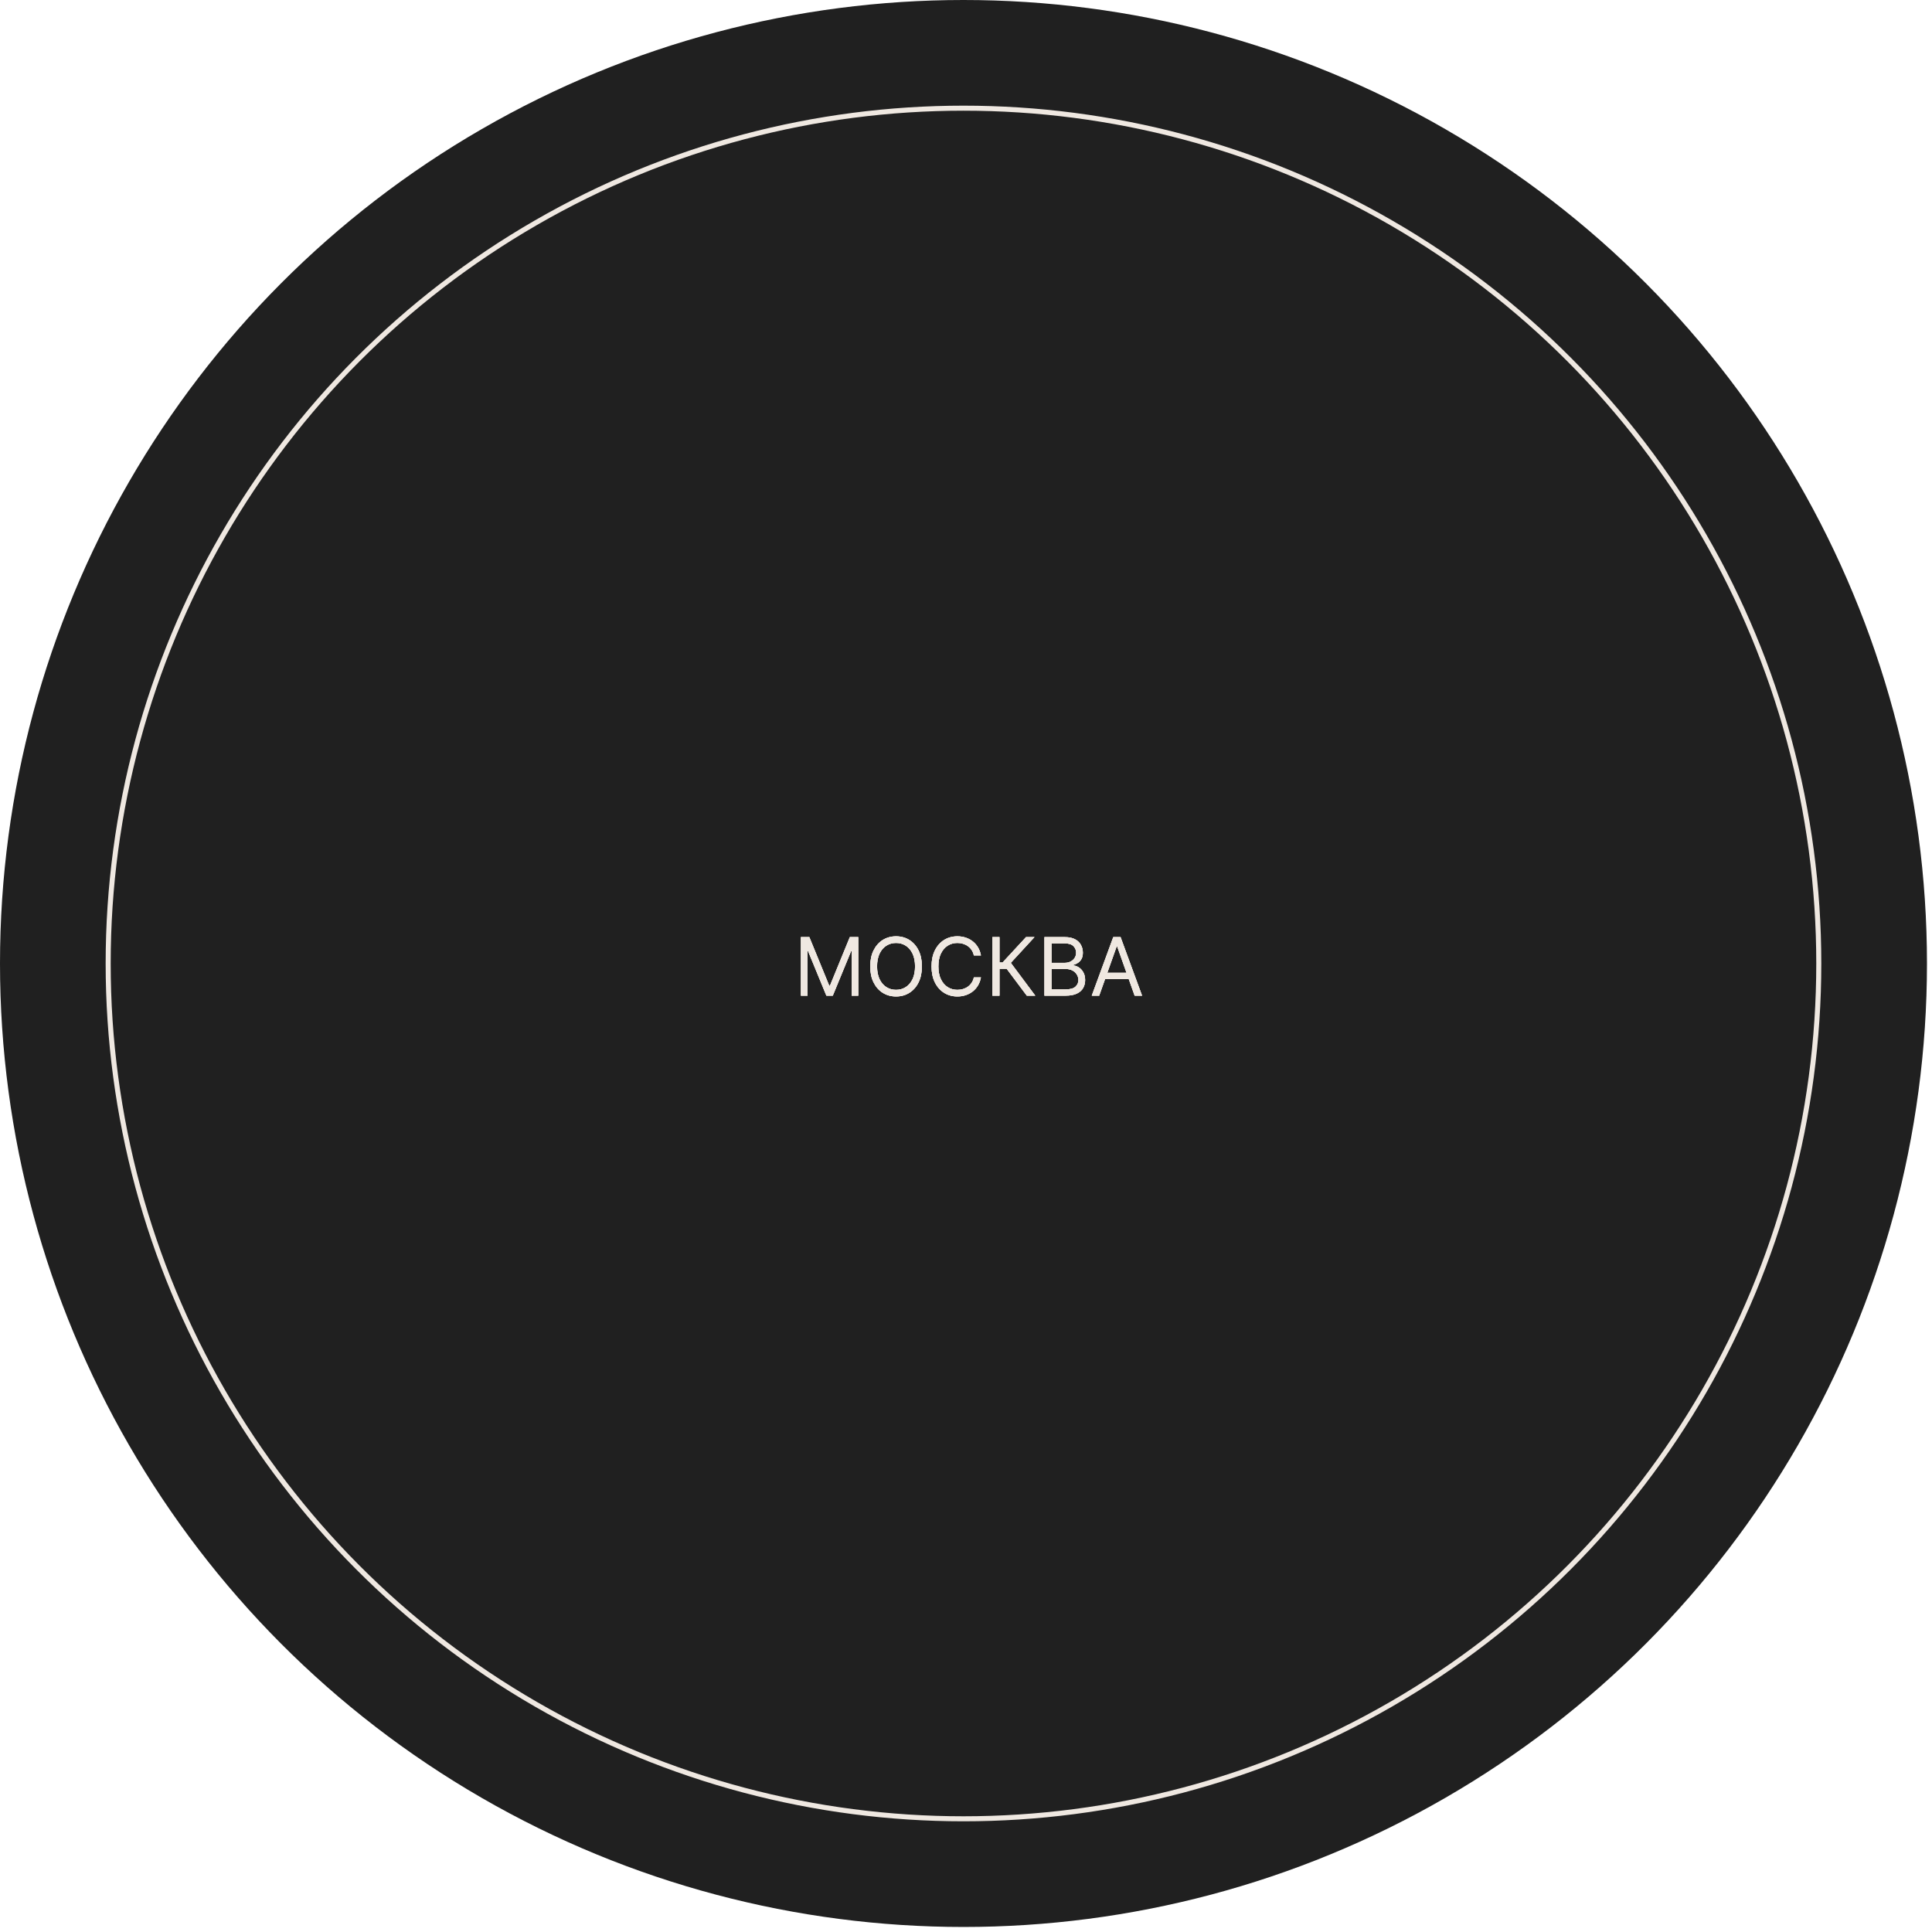
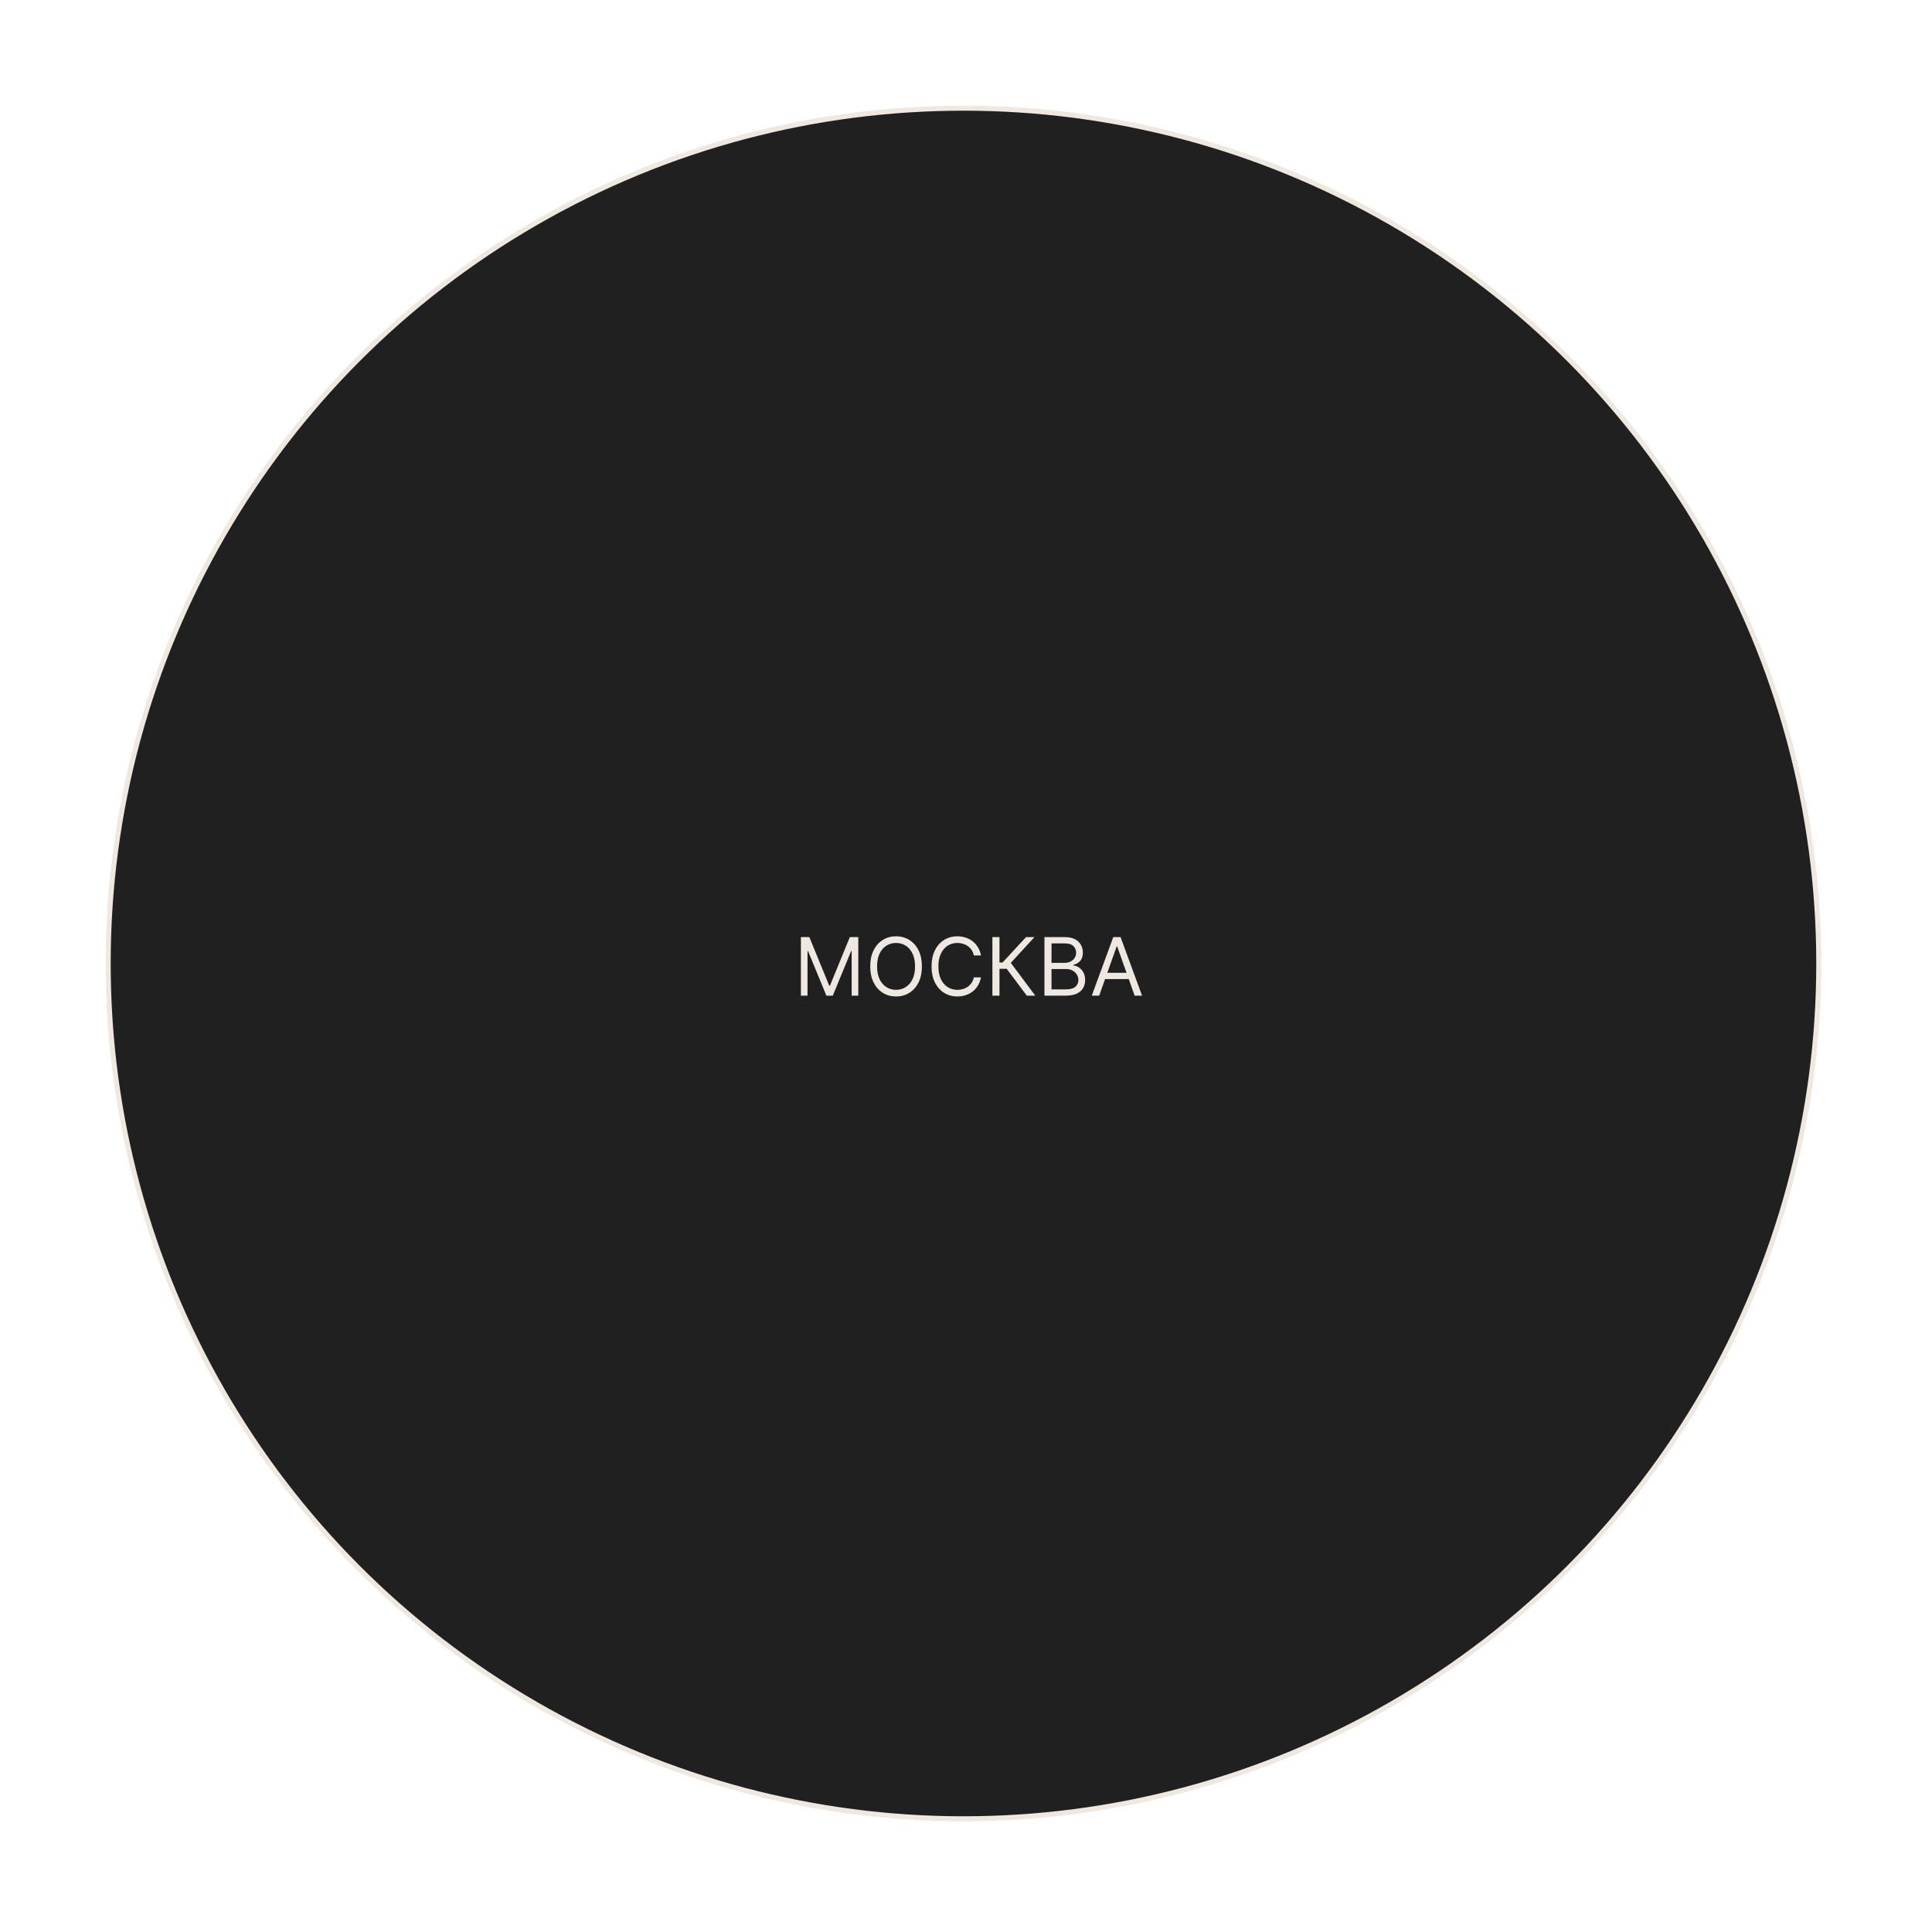
<svg xmlns="http://www.w3.org/2000/svg" width="232" height="232" viewBox="0 0 232 232" fill="none">
-   <circle cx="115.698" cy="115.698" r="115.698" fill="#202020" />
  <circle cx="115.697" cy="115.698" r="102.708" fill="#202020" stroke="#EFE8E1" stroke-width="0.604" />
  <path d="M96.173 112.532H97.189L99.579 118.368H99.661L102.05 112.532H103.066V119.562H102.27V114.221H102.201L100.004 119.562H99.235L97.038 114.221H96.97V119.562H96.173V112.532ZM110.705 116.047C110.705 116.789 110.571 117.43 110.303 117.97C110.036 118.51 109.668 118.926 109.201 119.219C108.735 119.512 108.201 119.659 107.602 119.659C107.002 119.659 106.469 119.512 106.002 119.219C105.535 118.926 105.168 118.51 104.9 117.97C104.632 117.43 104.499 116.789 104.499 116.047C104.499 115.306 104.632 114.665 104.9 114.125C105.168 113.585 105.535 113.168 106.002 112.875C106.469 112.583 107.002 112.436 107.602 112.436C108.201 112.436 108.735 112.583 109.201 112.875C109.668 113.168 110.036 113.585 110.303 114.125C110.571 114.665 110.705 115.306 110.705 116.047ZM109.881 116.047C109.881 115.439 109.779 114.925 109.576 114.506C109.374 114.087 109.101 113.77 108.755 113.555C108.412 113.34 108.027 113.232 107.602 113.232C107.176 113.232 106.791 113.34 106.445 113.555C106.102 113.77 105.828 114.087 105.625 114.506C105.423 114.925 105.322 115.439 105.322 116.047C105.322 116.656 105.423 117.17 105.625 117.589C105.828 118.007 106.102 118.324 106.445 118.54C106.791 118.755 107.176 118.862 107.602 118.862C108.027 118.862 108.412 118.755 108.755 118.54C109.101 118.324 109.374 118.007 109.576 117.589C109.779 117.17 109.881 116.656 109.881 116.047ZM117.794 114.729H116.942C116.892 114.484 116.804 114.269 116.678 114.084C116.554 113.898 116.403 113.743 116.225 113.617C116.049 113.489 115.853 113.393 115.638 113.329C115.423 113.265 115.199 113.232 114.965 113.232C114.539 113.232 114.154 113.34 113.808 113.555C113.465 113.77 113.191 114.087 112.988 114.506C112.786 114.925 112.686 115.439 112.686 116.047C112.686 116.656 112.786 117.17 112.988 117.589C113.191 118.007 113.465 118.324 113.808 118.54C114.154 118.755 114.539 118.862 114.965 118.862C115.199 118.862 115.423 118.83 115.638 118.766C115.853 118.702 116.049 118.607 116.225 118.481C116.403 118.353 116.554 118.196 116.678 118.011C116.804 117.823 116.892 117.608 116.942 117.366H117.794C117.73 117.725 117.613 118.046 117.444 118.33C117.274 118.614 117.064 118.855 116.812 119.054C116.56 119.251 116.278 119.401 115.964 119.504C115.653 119.607 115.32 119.659 114.965 119.659C114.365 119.659 113.832 119.512 113.365 119.219C112.899 118.926 112.531 118.51 112.263 117.97C111.996 117.43 111.862 116.789 111.862 116.047C111.862 115.306 111.996 114.665 112.263 114.125C112.531 113.585 112.899 113.168 113.365 112.875C113.832 112.583 114.365 112.436 114.965 112.436C115.32 112.436 115.653 112.488 115.964 112.591C116.278 112.694 116.56 112.845 116.812 113.044C117.064 113.24 117.274 113.481 117.444 113.765C117.613 114.046 117.73 114.368 117.794 114.729ZM123.302 119.562L120.886 116.336H120.021V119.562H119.169V112.532H120.021V115.58H120.391L123.206 112.532H124.222L121.38 115.622L124.319 119.562H123.302ZM125.419 119.562V112.532H127.877C128.366 112.532 128.77 112.617 129.088 112.786C129.406 112.953 129.643 113.179 129.799 113.462C129.955 113.744 130.032 114.056 130.032 114.4C130.032 114.702 129.979 114.951 129.871 115.148C129.766 115.345 129.626 115.5 129.452 115.615C129.281 115.729 129.094 115.814 128.893 115.869V115.937C129.108 115.951 129.324 116.027 129.541 116.164C129.759 116.301 129.941 116.498 130.087 116.754C130.234 117.011 130.307 117.324 130.307 117.695C130.307 118.048 130.227 118.364 130.067 118.646C129.906 118.927 129.654 119.151 129.308 119.315C128.962 119.48 128.513 119.562 127.959 119.562H125.419ZM126.27 118.807H127.959C128.515 118.807 128.91 118.7 129.143 118.485C129.379 118.267 129.497 118.004 129.497 117.695C129.497 117.457 129.436 117.237 129.315 117.036C129.194 116.832 129.021 116.67 128.797 116.549C128.572 116.425 128.307 116.363 128 116.363H126.27V118.807ZM126.27 115.622H127.849C128.105 115.622 128.337 115.571 128.543 115.471C128.751 115.37 128.916 115.228 129.037 115.045C129.16 114.862 129.222 114.647 129.222 114.4C129.222 114.091 129.115 113.829 128.9 113.614C128.684 113.396 128.343 113.287 127.877 113.287H126.27V115.622ZM131.994 119.562H131.102L133.683 112.532H134.562L137.143 119.562H136.251L134.15 113.644H134.095L131.994 119.562ZM132.324 116.816H135.921V117.571H132.324V116.816Z" fill="#EFE8E1" />
-   <path d="M96.173 112.532H97.189L99.579 118.368H99.661L102.05 112.532H103.066V119.562H102.27V114.221H102.201L100.004 119.562H99.235L97.038 114.221H96.97V119.562H96.173V112.532ZM110.705 116.047C110.705 116.789 110.571 117.43 110.303 117.97C110.036 118.51 109.668 118.926 109.201 119.219C108.735 119.512 108.201 119.659 107.602 119.659C107.002 119.659 106.469 119.512 106.002 119.219C105.535 118.926 105.168 118.51 104.9 117.97C104.632 117.43 104.499 116.789 104.499 116.047C104.499 115.306 104.632 114.665 104.9 114.125C105.168 113.585 105.535 113.168 106.002 112.875C106.469 112.583 107.002 112.436 107.602 112.436C108.201 112.436 108.735 112.583 109.201 112.875C109.668 113.168 110.036 113.585 110.303 114.125C110.571 114.665 110.705 115.306 110.705 116.047ZM109.881 116.047C109.881 115.439 109.779 114.925 109.576 114.506C109.374 114.087 109.101 113.77 108.755 113.555C108.412 113.34 108.027 113.232 107.602 113.232C107.176 113.232 106.791 113.34 106.445 113.555C106.102 113.77 105.828 114.087 105.625 114.506C105.423 114.925 105.322 115.439 105.322 116.047C105.322 116.656 105.423 117.17 105.625 117.589C105.828 118.007 106.102 118.324 106.445 118.54C106.791 118.755 107.176 118.862 107.602 118.862C108.027 118.862 108.412 118.755 108.755 118.54C109.101 118.324 109.374 118.007 109.576 117.589C109.779 117.17 109.881 116.656 109.881 116.047ZM117.794 114.729H116.942C116.892 114.484 116.804 114.269 116.678 114.084C116.554 113.898 116.403 113.743 116.225 113.617C116.049 113.489 115.853 113.393 115.638 113.329C115.423 113.265 115.199 113.232 114.965 113.232C114.539 113.232 114.154 113.34 113.808 113.555C113.465 113.77 113.191 114.087 112.988 114.506C112.786 114.925 112.686 115.439 112.686 116.047C112.686 116.656 112.786 117.17 112.988 117.589C113.191 118.007 113.465 118.324 113.808 118.54C114.154 118.755 114.539 118.862 114.965 118.862C115.199 118.862 115.423 118.83 115.638 118.766C115.853 118.702 116.049 118.607 116.225 118.481C116.403 118.353 116.554 118.196 116.678 118.011C116.804 117.823 116.892 117.608 116.942 117.366H117.794C117.73 117.725 117.613 118.046 117.444 118.33C117.274 118.614 117.064 118.855 116.812 119.054C116.56 119.251 116.278 119.401 115.964 119.504C115.653 119.607 115.32 119.659 114.965 119.659C114.365 119.659 113.832 119.512 113.365 119.219C112.899 118.926 112.531 118.51 112.263 117.97C111.996 117.43 111.862 116.789 111.862 116.047C111.862 115.306 111.996 114.665 112.263 114.125C112.531 113.585 112.899 113.168 113.365 112.875C113.832 112.583 114.365 112.436 114.965 112.436C115.32 112.436 115.653 112.488 115.964 112.591C116.278 112.694 116.56 112.845 116.812 113.044C117.064 113.24 117.274 113.481 117.444 113.765C117.613 114.046 117.73 114.368 117.794 114.729ZM123.302 119.562L120.886 116.336H120.021V119.562H119.169V112.532H120.021V115.58H120.391L123.206 112.532H124.222L121.38 115.622L124.319 119.562H123.302ZM125.419 119.562V112.532H127.877C128.366 112.532 128.77 112.617 129.088 112.786C129.406 112.953 129.643 113.179 129.799 113.462C129.955 113.744 130.032 114.056 130.032 114.4C130.032 114.702 129.979 114.951 129.871 115.148C129.766 115.345 129.626 115.5 129.452 115.615C129.281 115.729 129.094 115.814 128.893 115.869V115.937C129.108 115.951 129.324 116.027 129.541 116.164C129.759 116.301 129.941 116.498 130.087 116.754C130.234 117.011 130.307 117.324 130.307 117.695C130.307 118.048 130.227 118.364 130.067 118.646C129.906 118.927 129.654 119.151 129.308 119.315C128.962 119.48 128.513 119.562 127.959 119.562H125.419ZM126.27 118.807H127.959C128.515 118.807 128.91 118.7 129.143 118.485C129.379 118.267 129.497 118.004 129.497 117.695C129.497 117.457 129.436 117.237 129.315 117.036C129.194 116.832 129.021 116.67 128.797 116.549C128.572 116.425 128.307 116.363 128 116.363H126.27V118.807ZM126.27 115.622H127.849C128.105 115.622 128.337 115.571 128.543 115.471C128.751 115.37 128.916 115.228 129.037 115.045C129.16 114.862 129.222 114.647 129.222 114.4C129.222 114.091 129.115 113.829 128.9 113.614C128.684 113.396 128.343 113.287 127.877 113.287H126.27V115.622ZM131.994 119.562H131.102L133.683 112.532H134.562L137.143 119.562H136.251L134.15 113.644H134.095L131.994 119.562ZM132.324 116.816H135.921V117.571H132.324V116.816Z" fill="#EFE8E1" />
-   <path d="M96.173 112.532H97.189L99.579 118.368H99.661L102.05 112.532H103.066V119.562H102.27V114.221H102.201L100.004 119.562H99.235L97.038 114.221H96.97V119.562H96.173V112.532ZM110.705 116.047C110.705 116.789 110.571 117.43 110.303 117.97C110.036 118.51 109.668 118.926 109.201 119.219C108.735 119.512 108.201 119.659 107.602 119.659C107.002 119.659 106.469 119.512 106.002 119.219C105.535 118.926 105.168 118.51 104.9 117.97C104.632 117.43 104.499 116.789 104.499 116.047C104.499 115.306 104.632 114.665 104.9 114.125C105.168 113.585 105.535 113.168 106.002 112.875C106.469 112.583 107.002 112.436 107.602 112.436C108.201 112.436 108.735 112.583 109.201 112.875C109.668 113.168 110.036 113.585 110.303 114.125C110.571 114.665 110.705 115.306 110.705 116.047ZM109.881 116.047C109.881 115.439 109.779 114.925 109.576 114.506C109.374 114.087 109.101 113.77 108.755 113.555C108.412 113.34 108.027 113.232 107.602 113.232C107.176 113.232 106.791 113.34 106.445 113.555C106.102 113.77 105.828 114.087 105.625 114.506C105.423 114.925 105.322 115.439 105.322 116.047C105.322 116.656 105.423 117.17 105.625 117.589C105.828 118.007 106.102 118.324 106.445 118.54C106.791 118.755 107.176 118.862 107.602 118.862C108.027 118.862 108.412 118.755 108.755 118.54C109.101 118.324 109.374 118.007 109.576 117.589C109.779 117.17 109.881 116.656 109.881 116.047ZM117.794 114.729H116.942C116.892 114.484 116.804 114.269 116.678 114.084C116.554 113.898 116.403 113.743 116.225 113.617C116.049 113.489 115.853 113.393 115.638 113.329C115.423 113.265 115.199 113.232 114.965 113.232C114.539 113.232 114.154 113.34 113.808 113.555C113.465 113.77 113.191 114.087 112.988 114.506C112.786 114.925 112.686 115.439 112.686 116.047C112.686 116.656 112.786 117.17 112.988 117.589C113.191 118.007 113.465 118.324 113.808 118.54C114.154 118.755 114.539 118.862 114.965 118.862C115.199 118.862 115.423 118.83 115.638 118.766C115.853 118.702 116.049 118.607 116.225 118.481C116.403 118.353 116.554 118.196 116.678 118.011C116.804 117.823 116.892 117.608 116.942 117.366H117.794C117.73 117.725 117.613 118.046 117.444 118.33C117.274 118.614 117.064 118.855 116.812 119.054C116.56 119.251 116.278 119.401 115.964 119.504C115.653 119.607 115.32 119.659 114.965 119.659C114.365 119.659 113.832 119.512 113.365 119.219C112.899 118.926 112.531 118.51 112.263 117.97C111.996 117.43 111.862 116.789 111.862 116.047C111.862 115.306 111.996 114.665 112.263 114.125C112.531 113.585 112.899 113.168 113.365 112.875C113.832 112.583 114.365 112.436 114.965 112.436C115.32 112.436 115.653 112.488 115.964 112.591C116.278 112.694 116.56 112.845 116.812 113.044C117.064 113.24 117.274 113.481 117.444 113.765C117.613 114.046 117.73 114.368 117.794 114.729ZM123.302 119.562L120.886 116.336H120.021V119.562H119.169V112.532H120.021V115.58H120.391L123.206 112.532H124.222L121.38 115.622L124.319 119.562H123.302ZM125.419 119.562V112.532H127.877C128.366 112.532 128.77 112.617 129.088 112.786C129.406 112.953 129.643 113.179 129.799 113.462C129.955 113.744 130.032 114.056 130.032 114.4C130.032 114.702 129.979 114.951 129.871 115.148C129.766 115.345 129.626 115.5 129.452 115.615C129.281 115.729 129.094 115.814 128.893 115.869V115.937C129.108 115.951 129.324 116.027 129.541 116.164C129.759 116.301 129.941 116.498 130.087 116.754C130.234 117.011 130.307 117.324 130.307 117.695C130.307 118.048 130.227 118.364 130.067 118.646C129.906 118.927 129.654 119.151 129.308 119.315C128.962 119.48 128.513 119.562 127.959 119.562H125.419ZM126.27 118.807H127.959C128.515 118.807 128.91 118.7 129.143 118.485C129.379 118.267 129.497 118.004 129.497 117.695C129.497 117.457 129.436 117.237 129.315 117.036C129.194 116.832 129.021 116.67 128.797 116.549C128.572 116.425 128.307 116.363 128 116.363H126.27V118.807ZM126.27 115.622H127.849C128.105 115.622 128.337 115.571 128.543 115.471C128.751 115.37 128.916 115.228 129.037 115.045C129.16 114.862 129.222 114.647 129.222 114.4C129.222 114.091 129.115 113.829 128.9 113.614C128.684 113.396 128.343 113.287 127.877 113.287H126.27V115.622ZM131.994 119.562H131.102L133.683 112.532H134.562L137.143 119.562H136.251L134.15 113.644H134.095L131.994 119.562ZM132.324 116.816H135.921V117.571H132.324V116.816Z" fill="#EFE8E1" />
</svg>